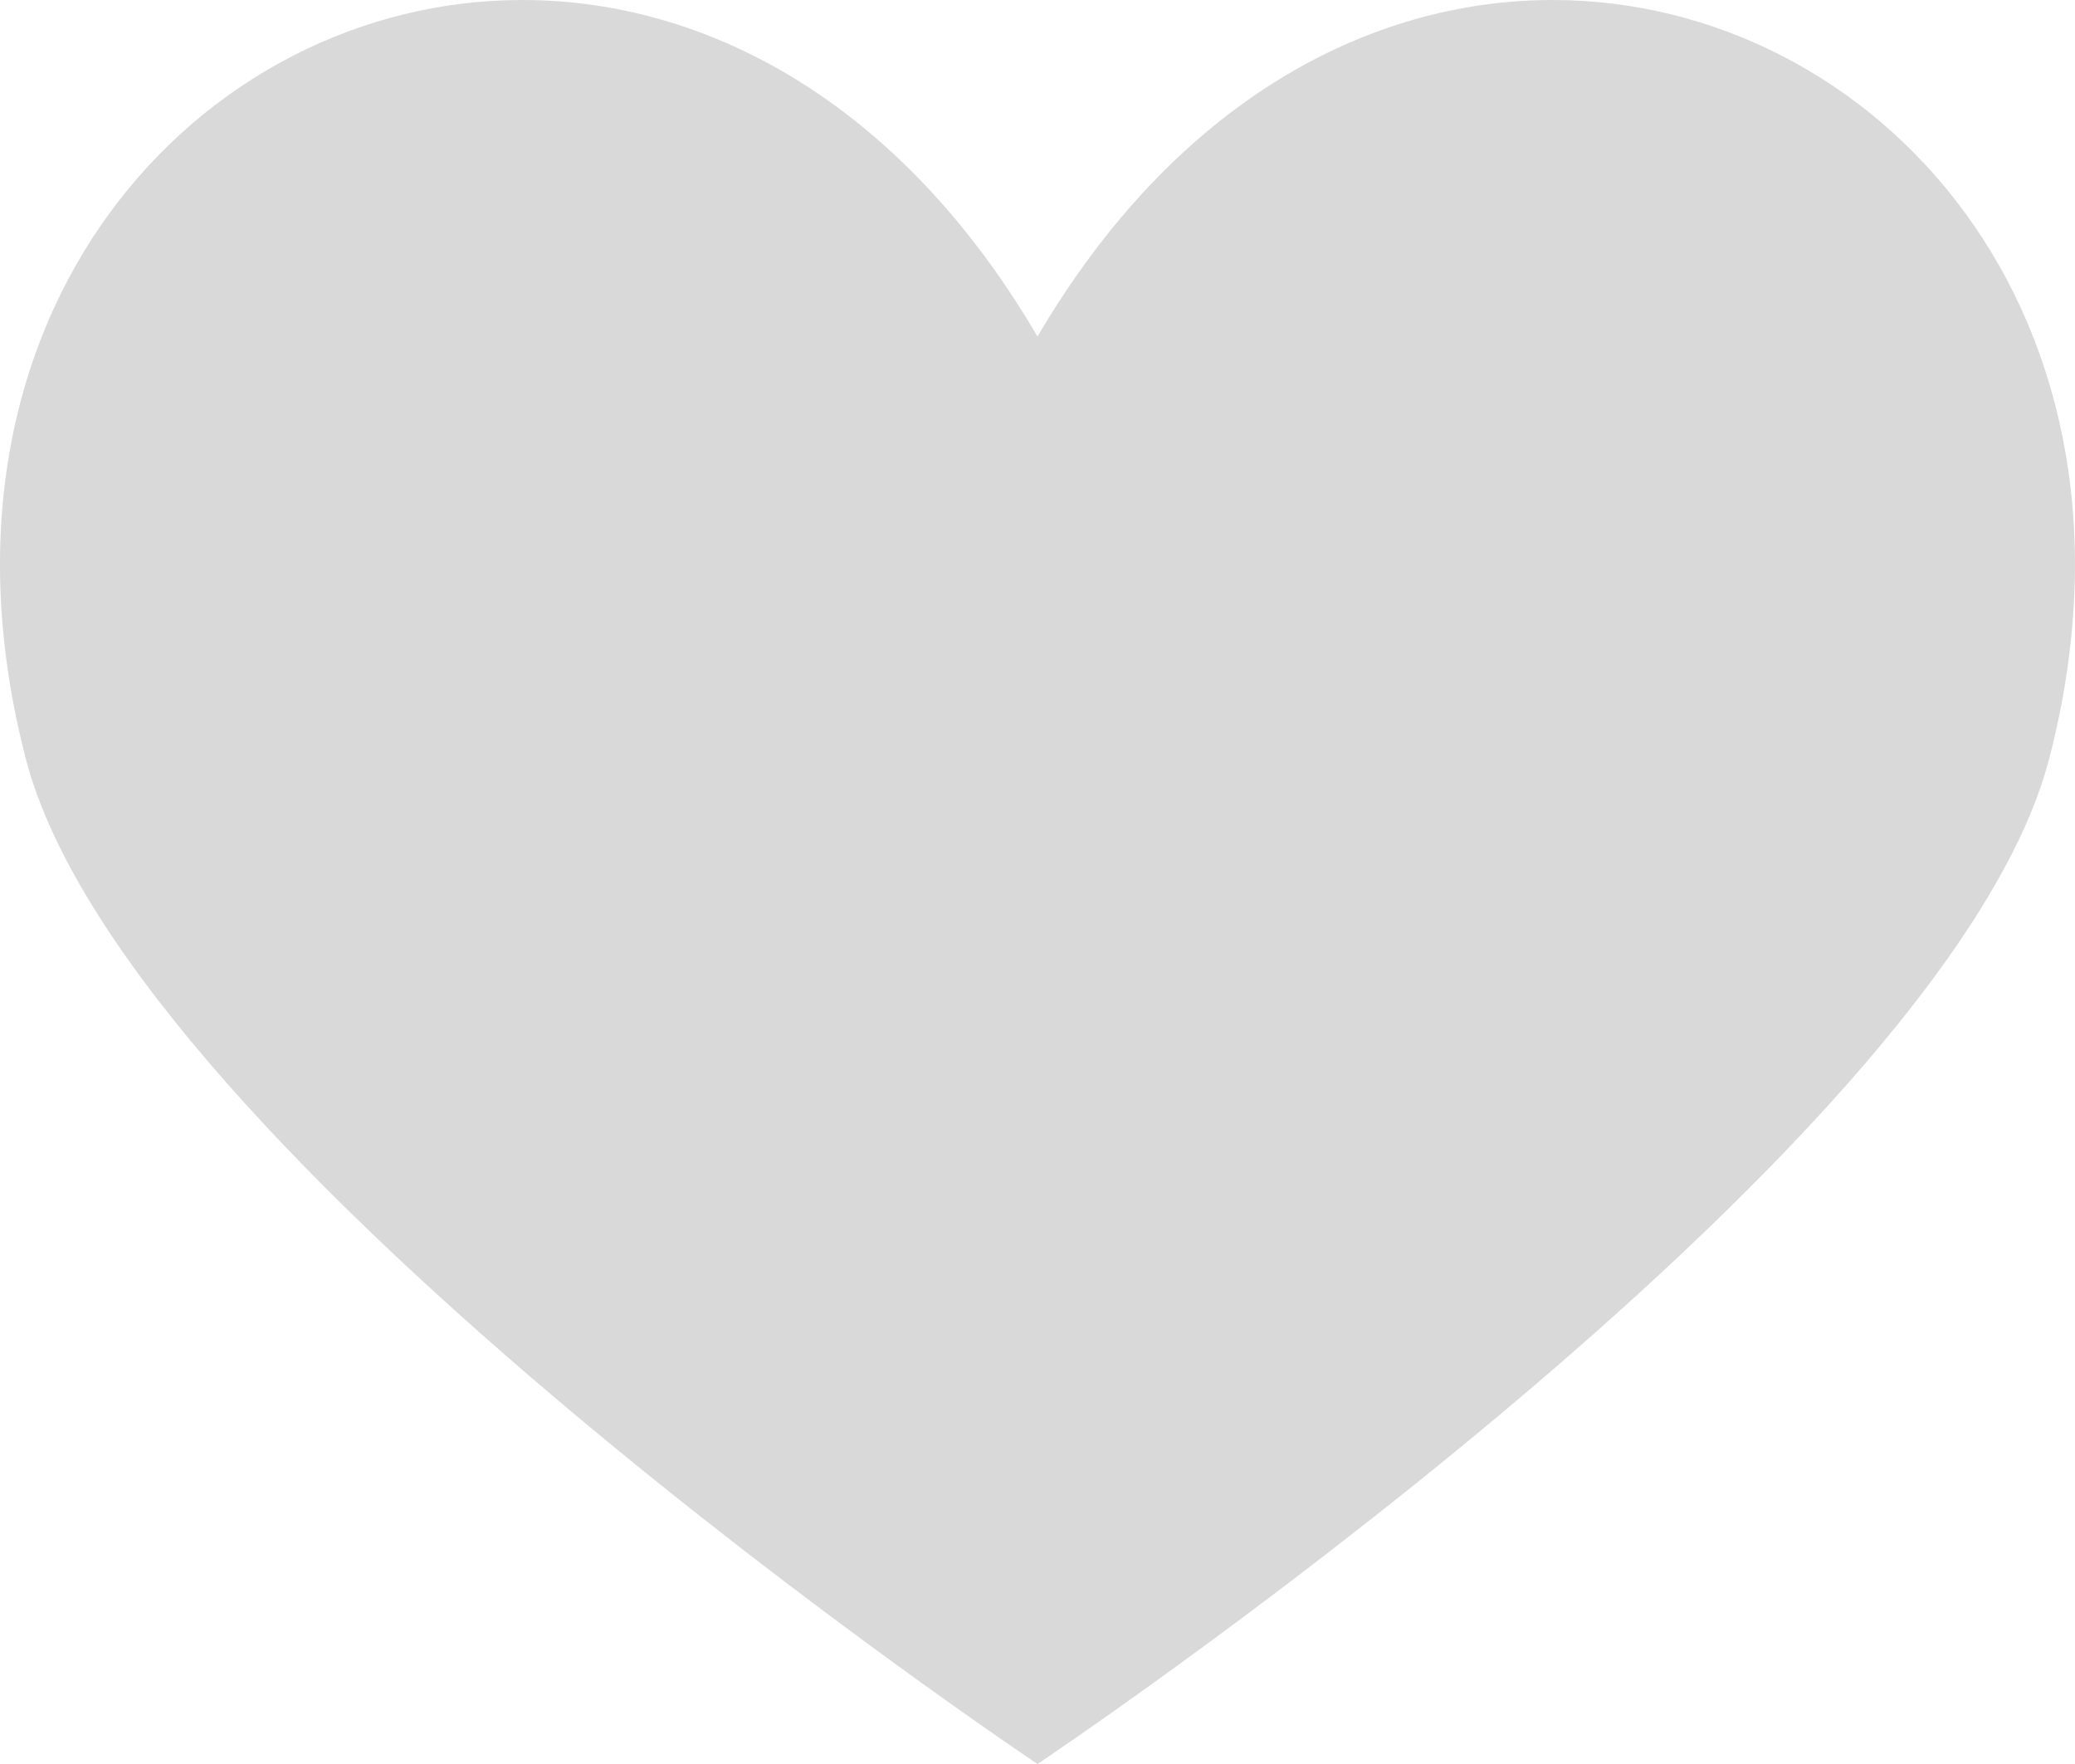
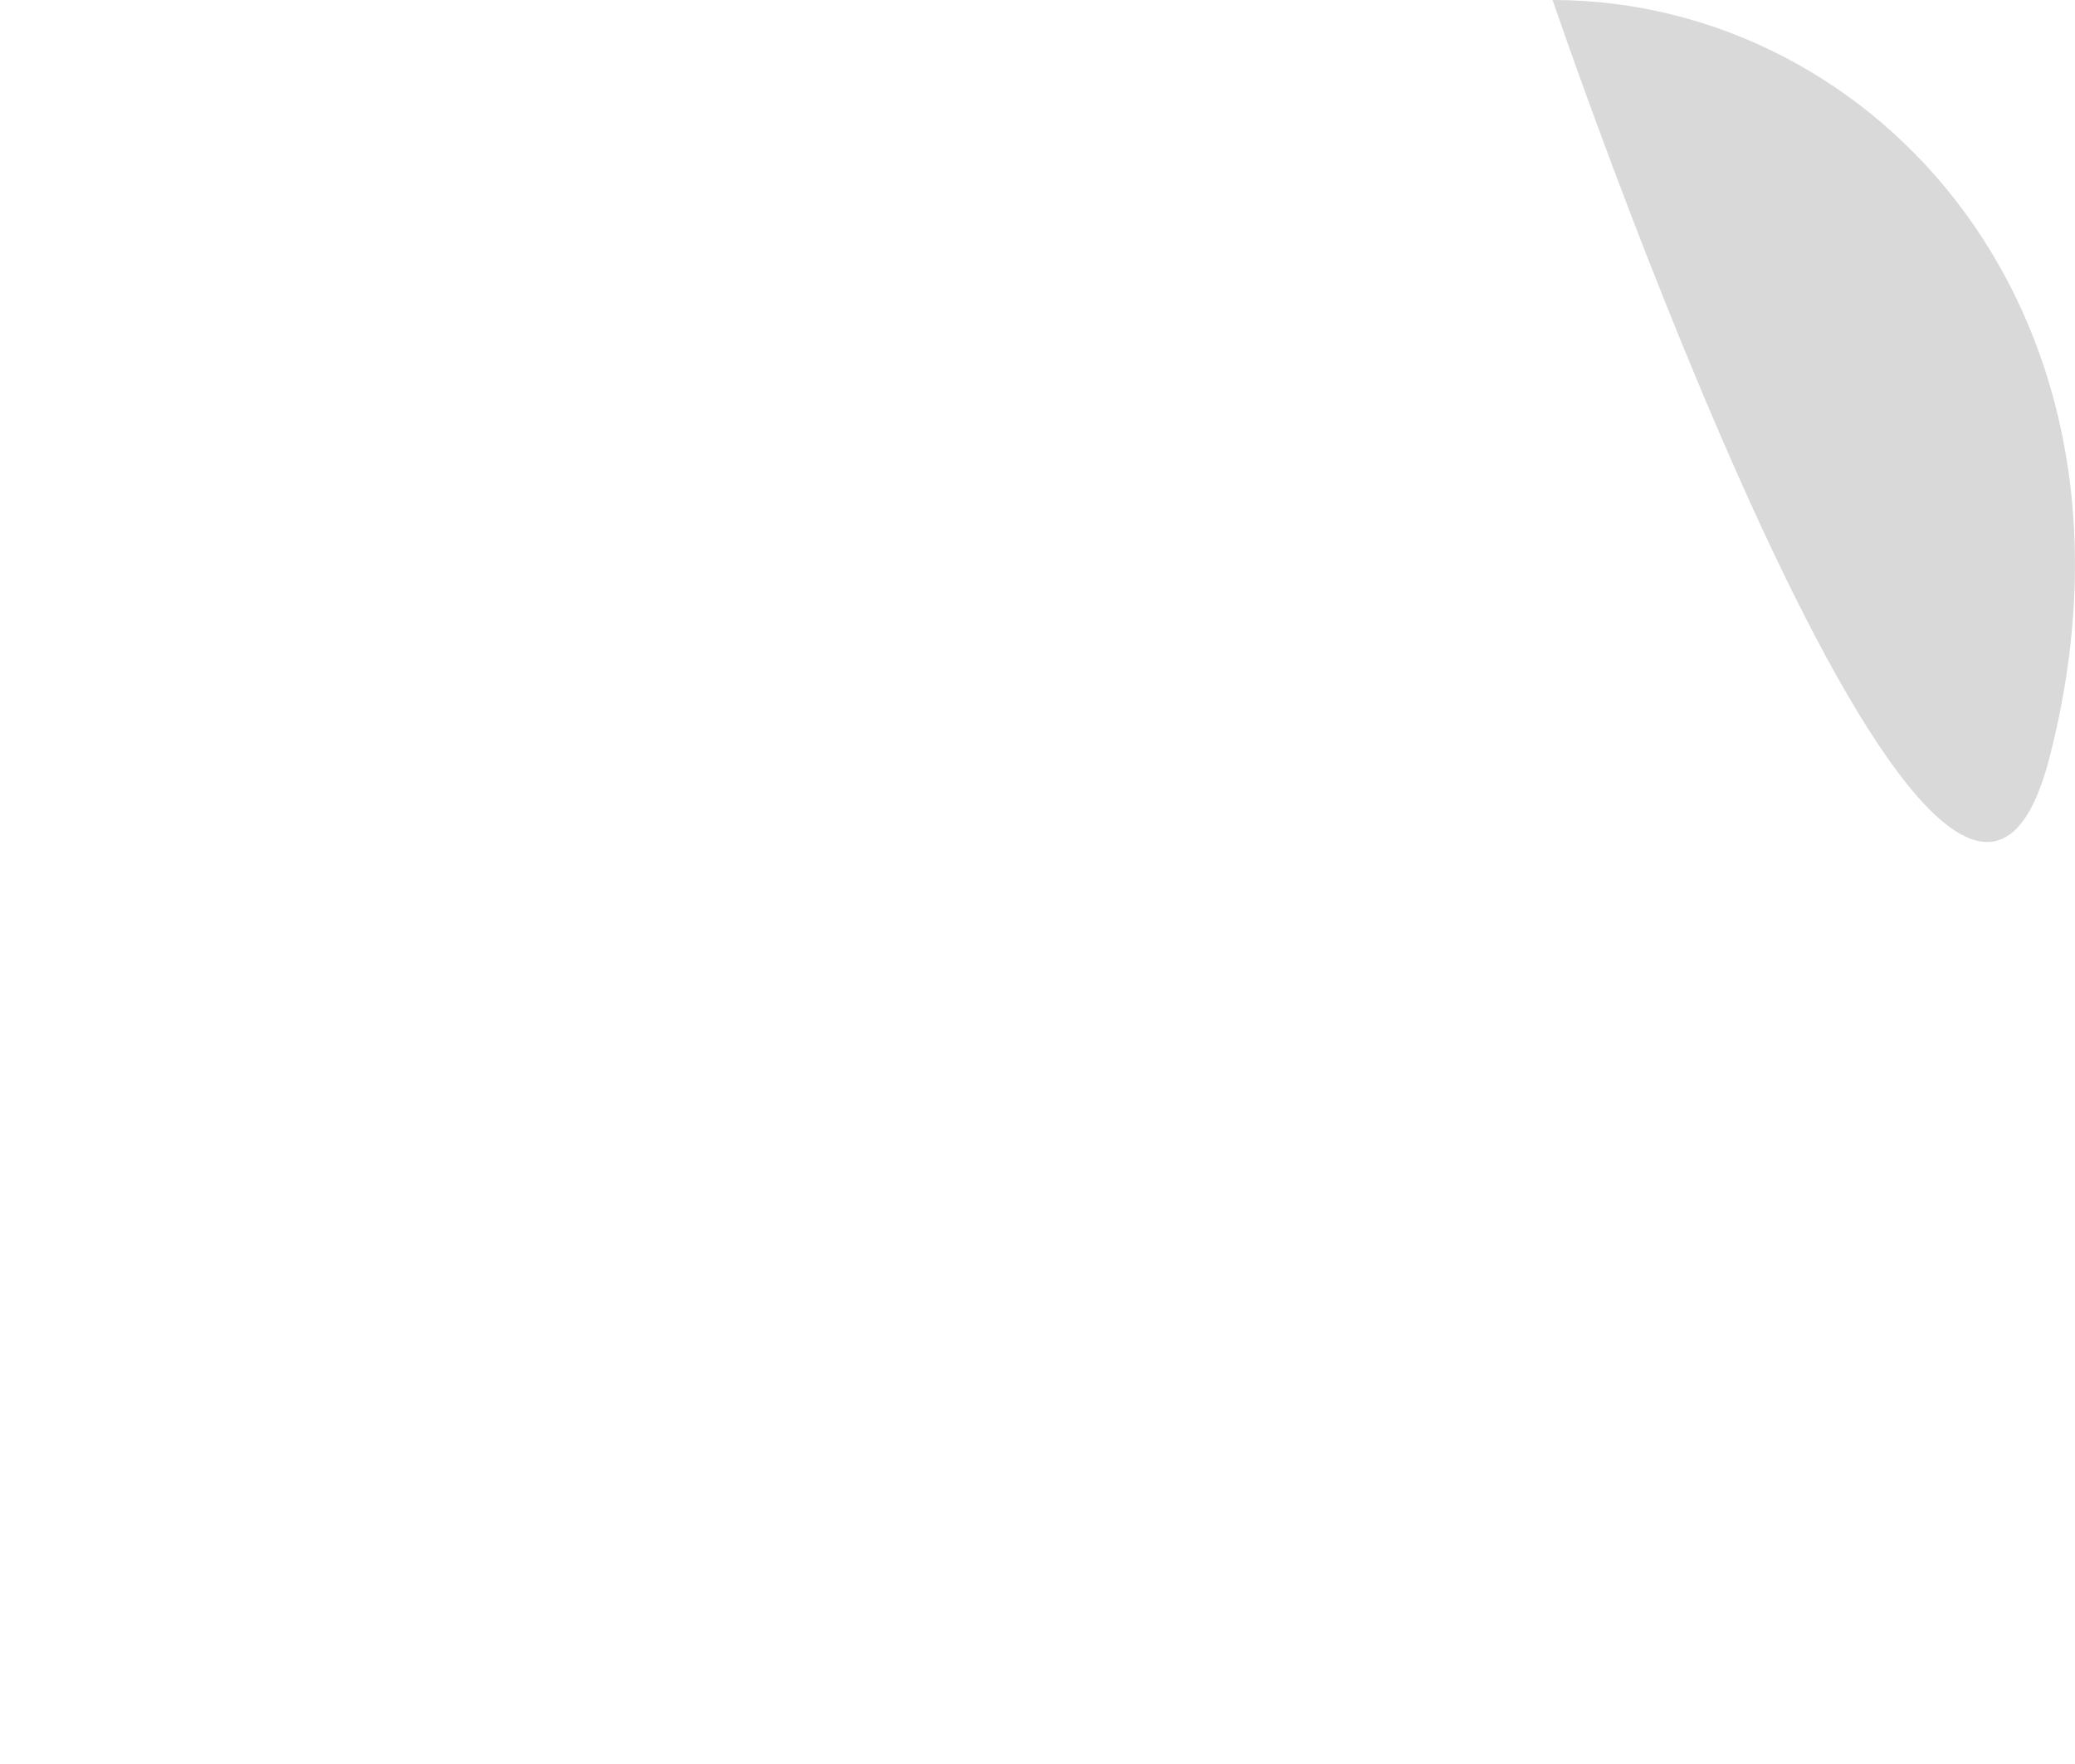
<svg xmlns="http://www.w3.org/2000/svg" width="35.294" height="30" viewBox="0 0 35.294 30">
-   <path id="パス_133" data-name="パス 133" d="M26.408,1.987m0-1.987C23.295,0,20,1.716,17.647,5.723,15.3,1.717,12,0,8.885,0,3.39,0-1.518,5.352.438,12.9,2.19,19.675,17.647,30,17.647,30S33.1,19.675,34.856,12.9C36.81,5.353,31.9,0,26.408,0" transform="translate(0)" fill="#d9d9d9" />
+   <path id="パス_133" data-name="パス 133" d="M26.408,1.987m0-1.987S33.1,19.675,34.856,12.9C36.81,5.353,31.9,0,26.408,0" transform="translate(0)" fill="#d9d9d9" />
</svg>